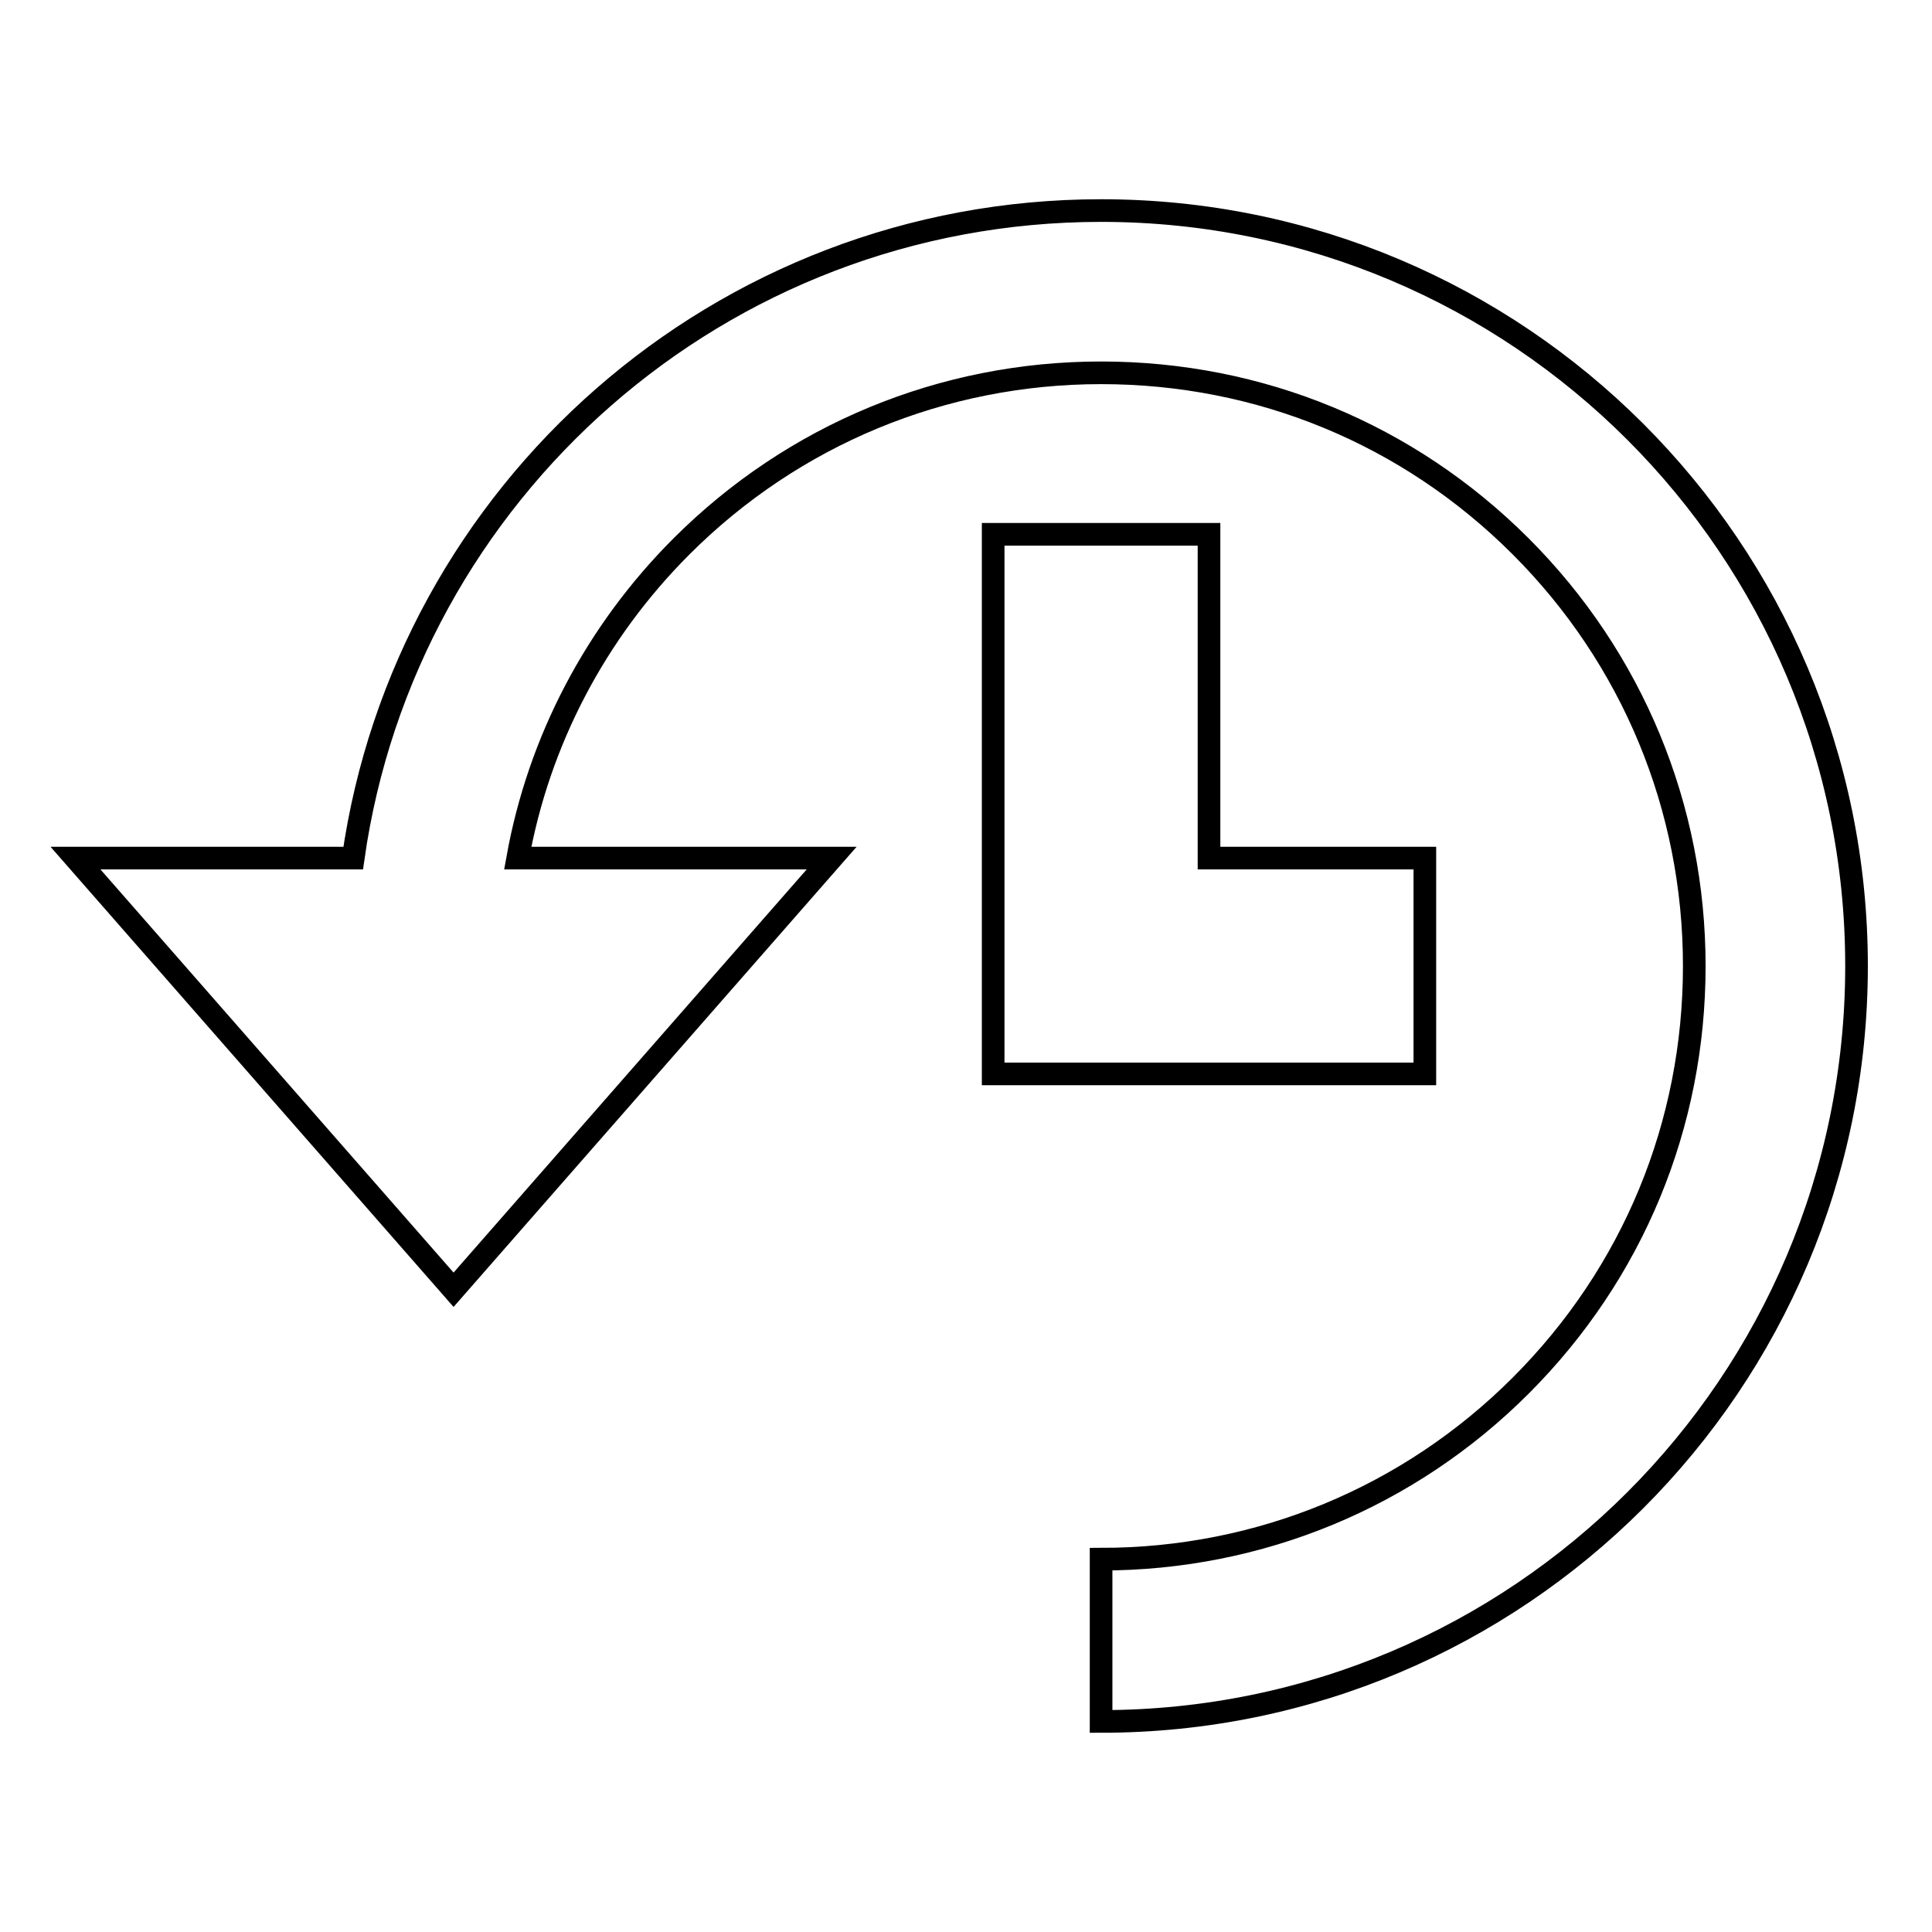
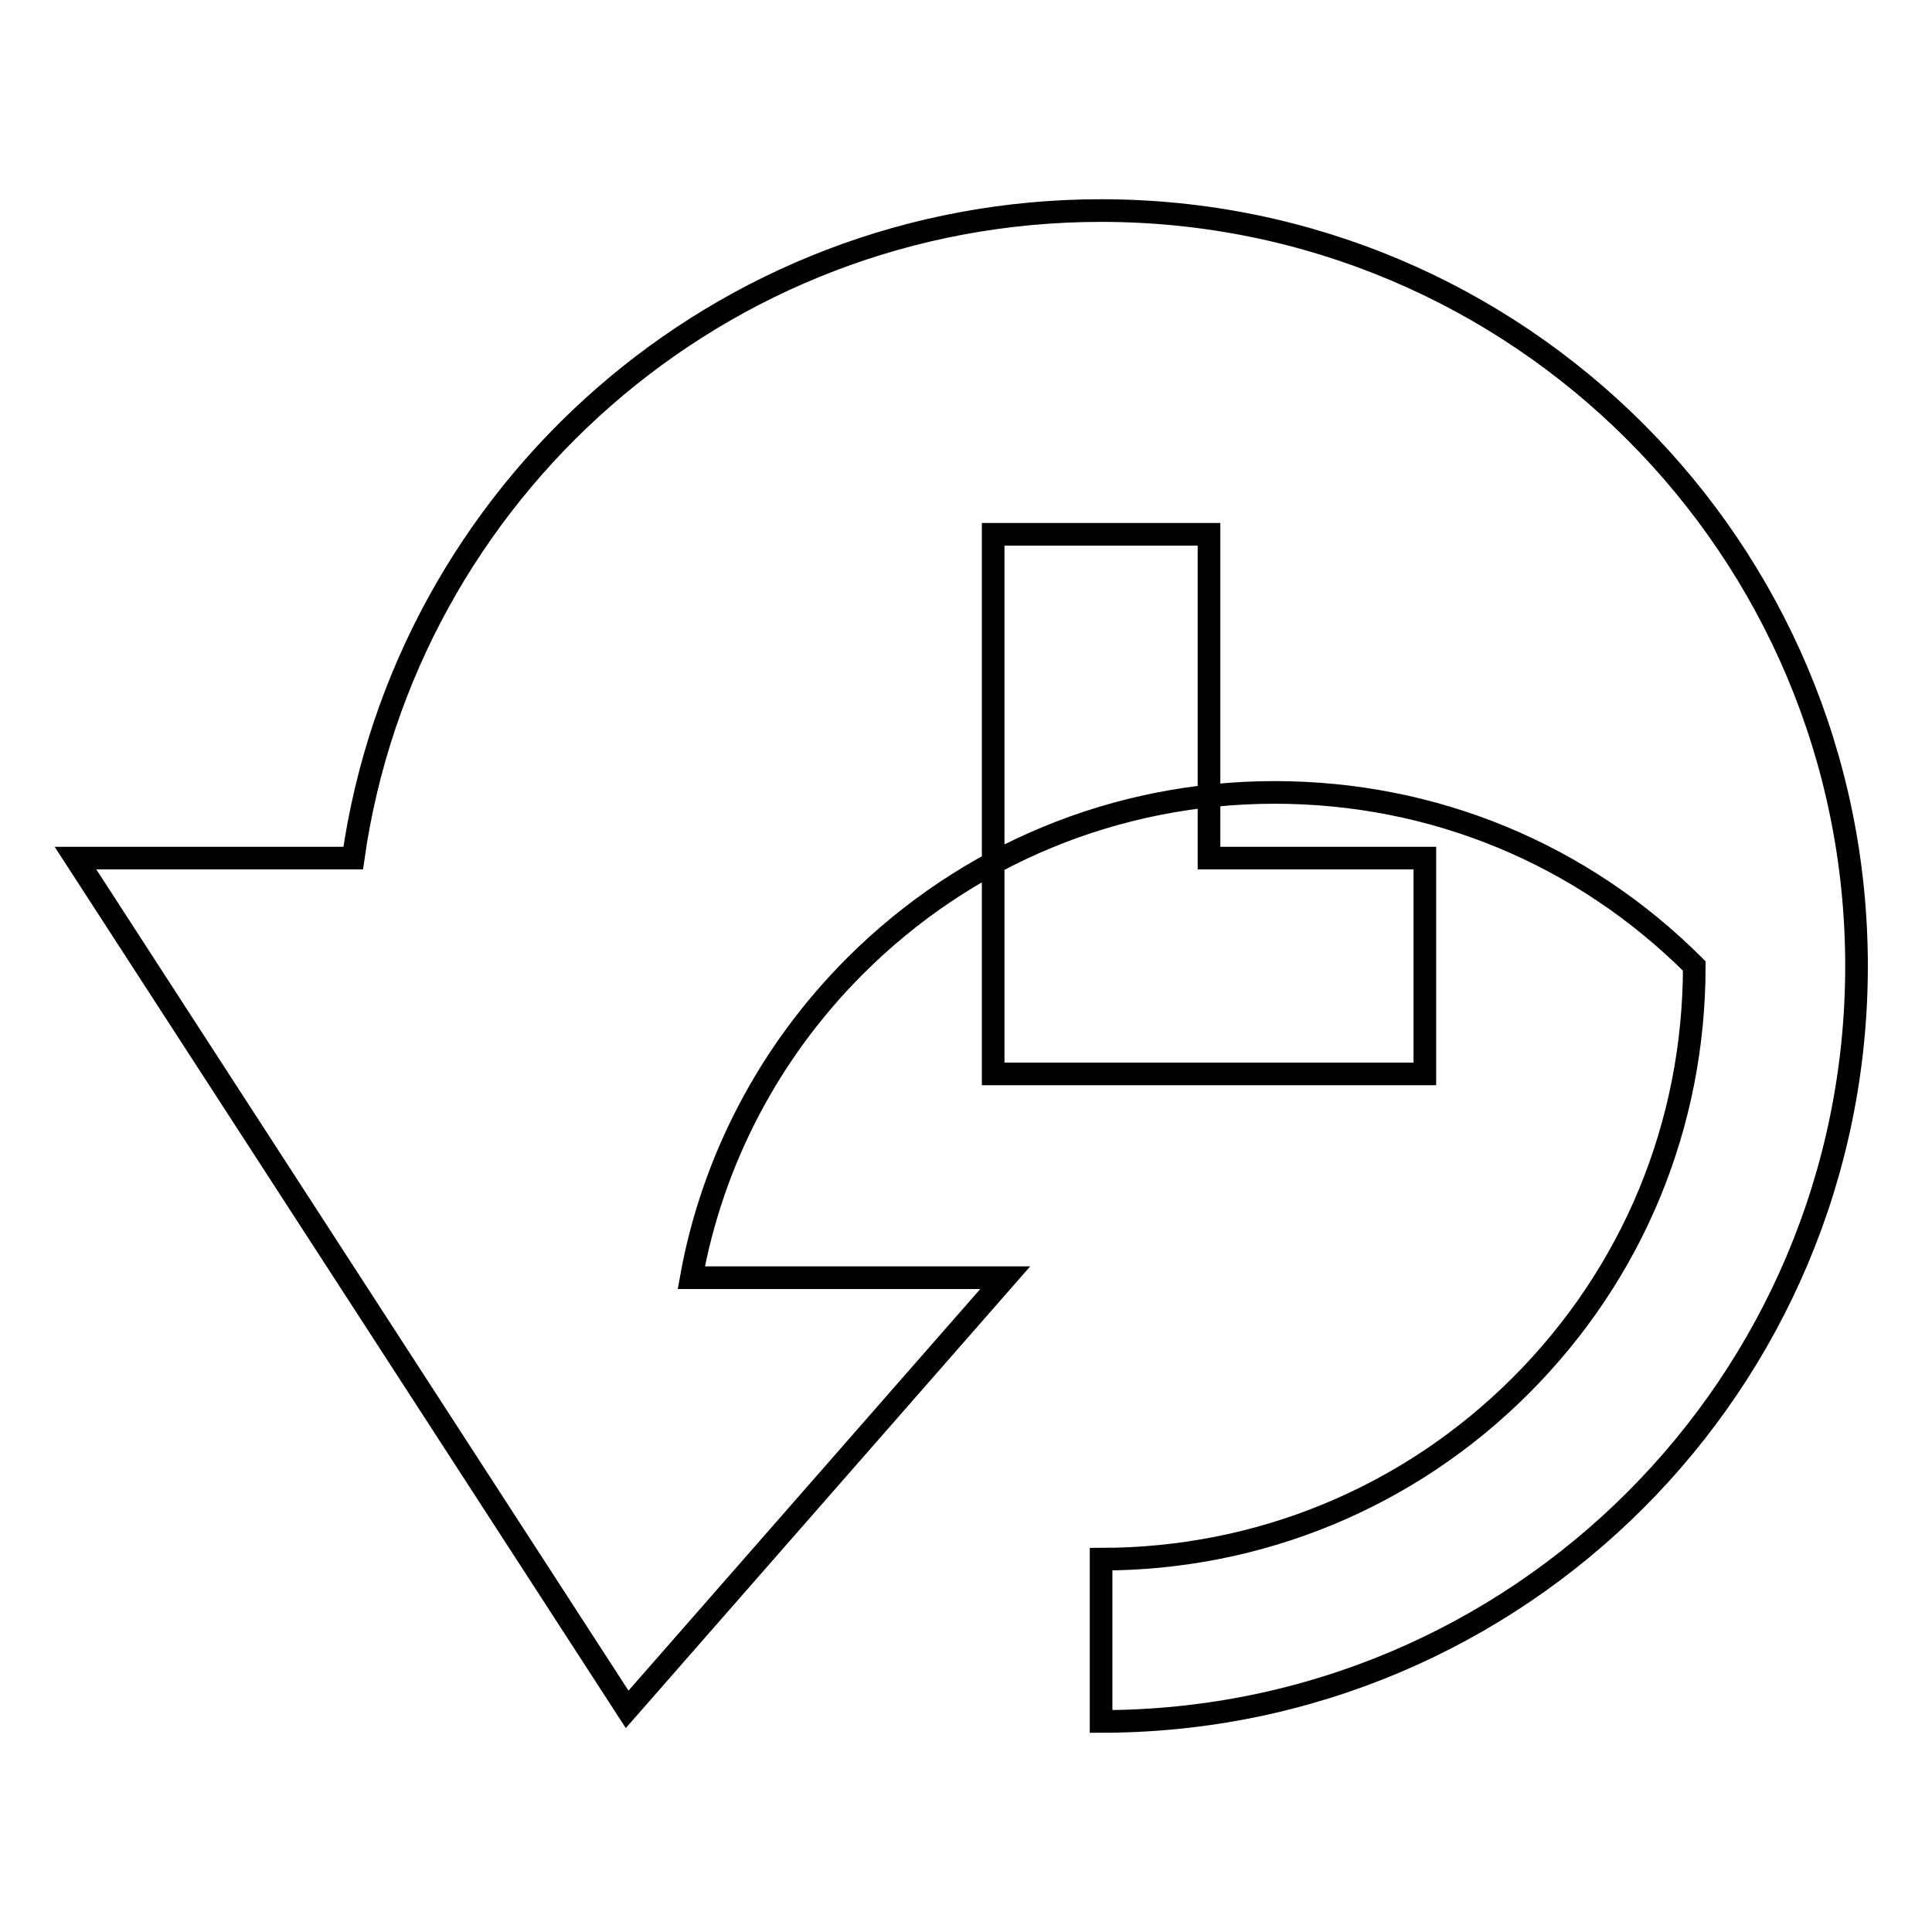
<svg xmlns="http://www.w3.org/2000/svg" version="1.1" x="0px" y="0px" viewBox="0 0 256 256" enable-background="new 0 0 256 256" xml:space="preserve">
  <g>
-     <path stroke-width="3" fill-opacity="0" stroke="#000000" d="M145.9,27.9C201.2,27.9,246,72.7,246,128c0,55.3-44.8,100.1-100.1,100.1v-21.5c21,0,40.8-8.2,55.6-23 c14.9-14.9,23-34.6,23-55.6c0-21-8.2-40.8-23-55.6c-14.9-14.9-34.6-23-55.6-23c-21,0-40.8,8.2-55.6,23 c-11.4,11.4-18.9,25.8-21.7,41.3h41.6l-50.1,57.2L10,113.7h36.8C53.7,65.2,95.4,27.9,145.9,27.9z M188.8,113.7v28.6h-57.2V70.8 h28.6v42.9H188.8z" />
+     <path stroke-width="3" fill-opacity="0" stroke="#000000" d="M145.9,27.9C201.2,27.9,246,72.7,246,128c0,55.3-44.8,100.1-100.1,100.1v-21.5c21,0,40.8-8.2,55.6-23 c14.9-14.9,23-34.6,23-55.6c-14.9-14.9-34.6-23-55.6-23c-21,0-40.8,8.2-55.6,23 c-11.4,11.4-18.9,25.8-21.7,41.3h41.6l-50.1,57.2L10,113.7h36.8C53.7,65.2,95.4,27.9,145.9,27.9z M188.8,113.7v28.6h-57.2V70.8 h28.6v42.9H188.8z" />
  </g>
</svg>